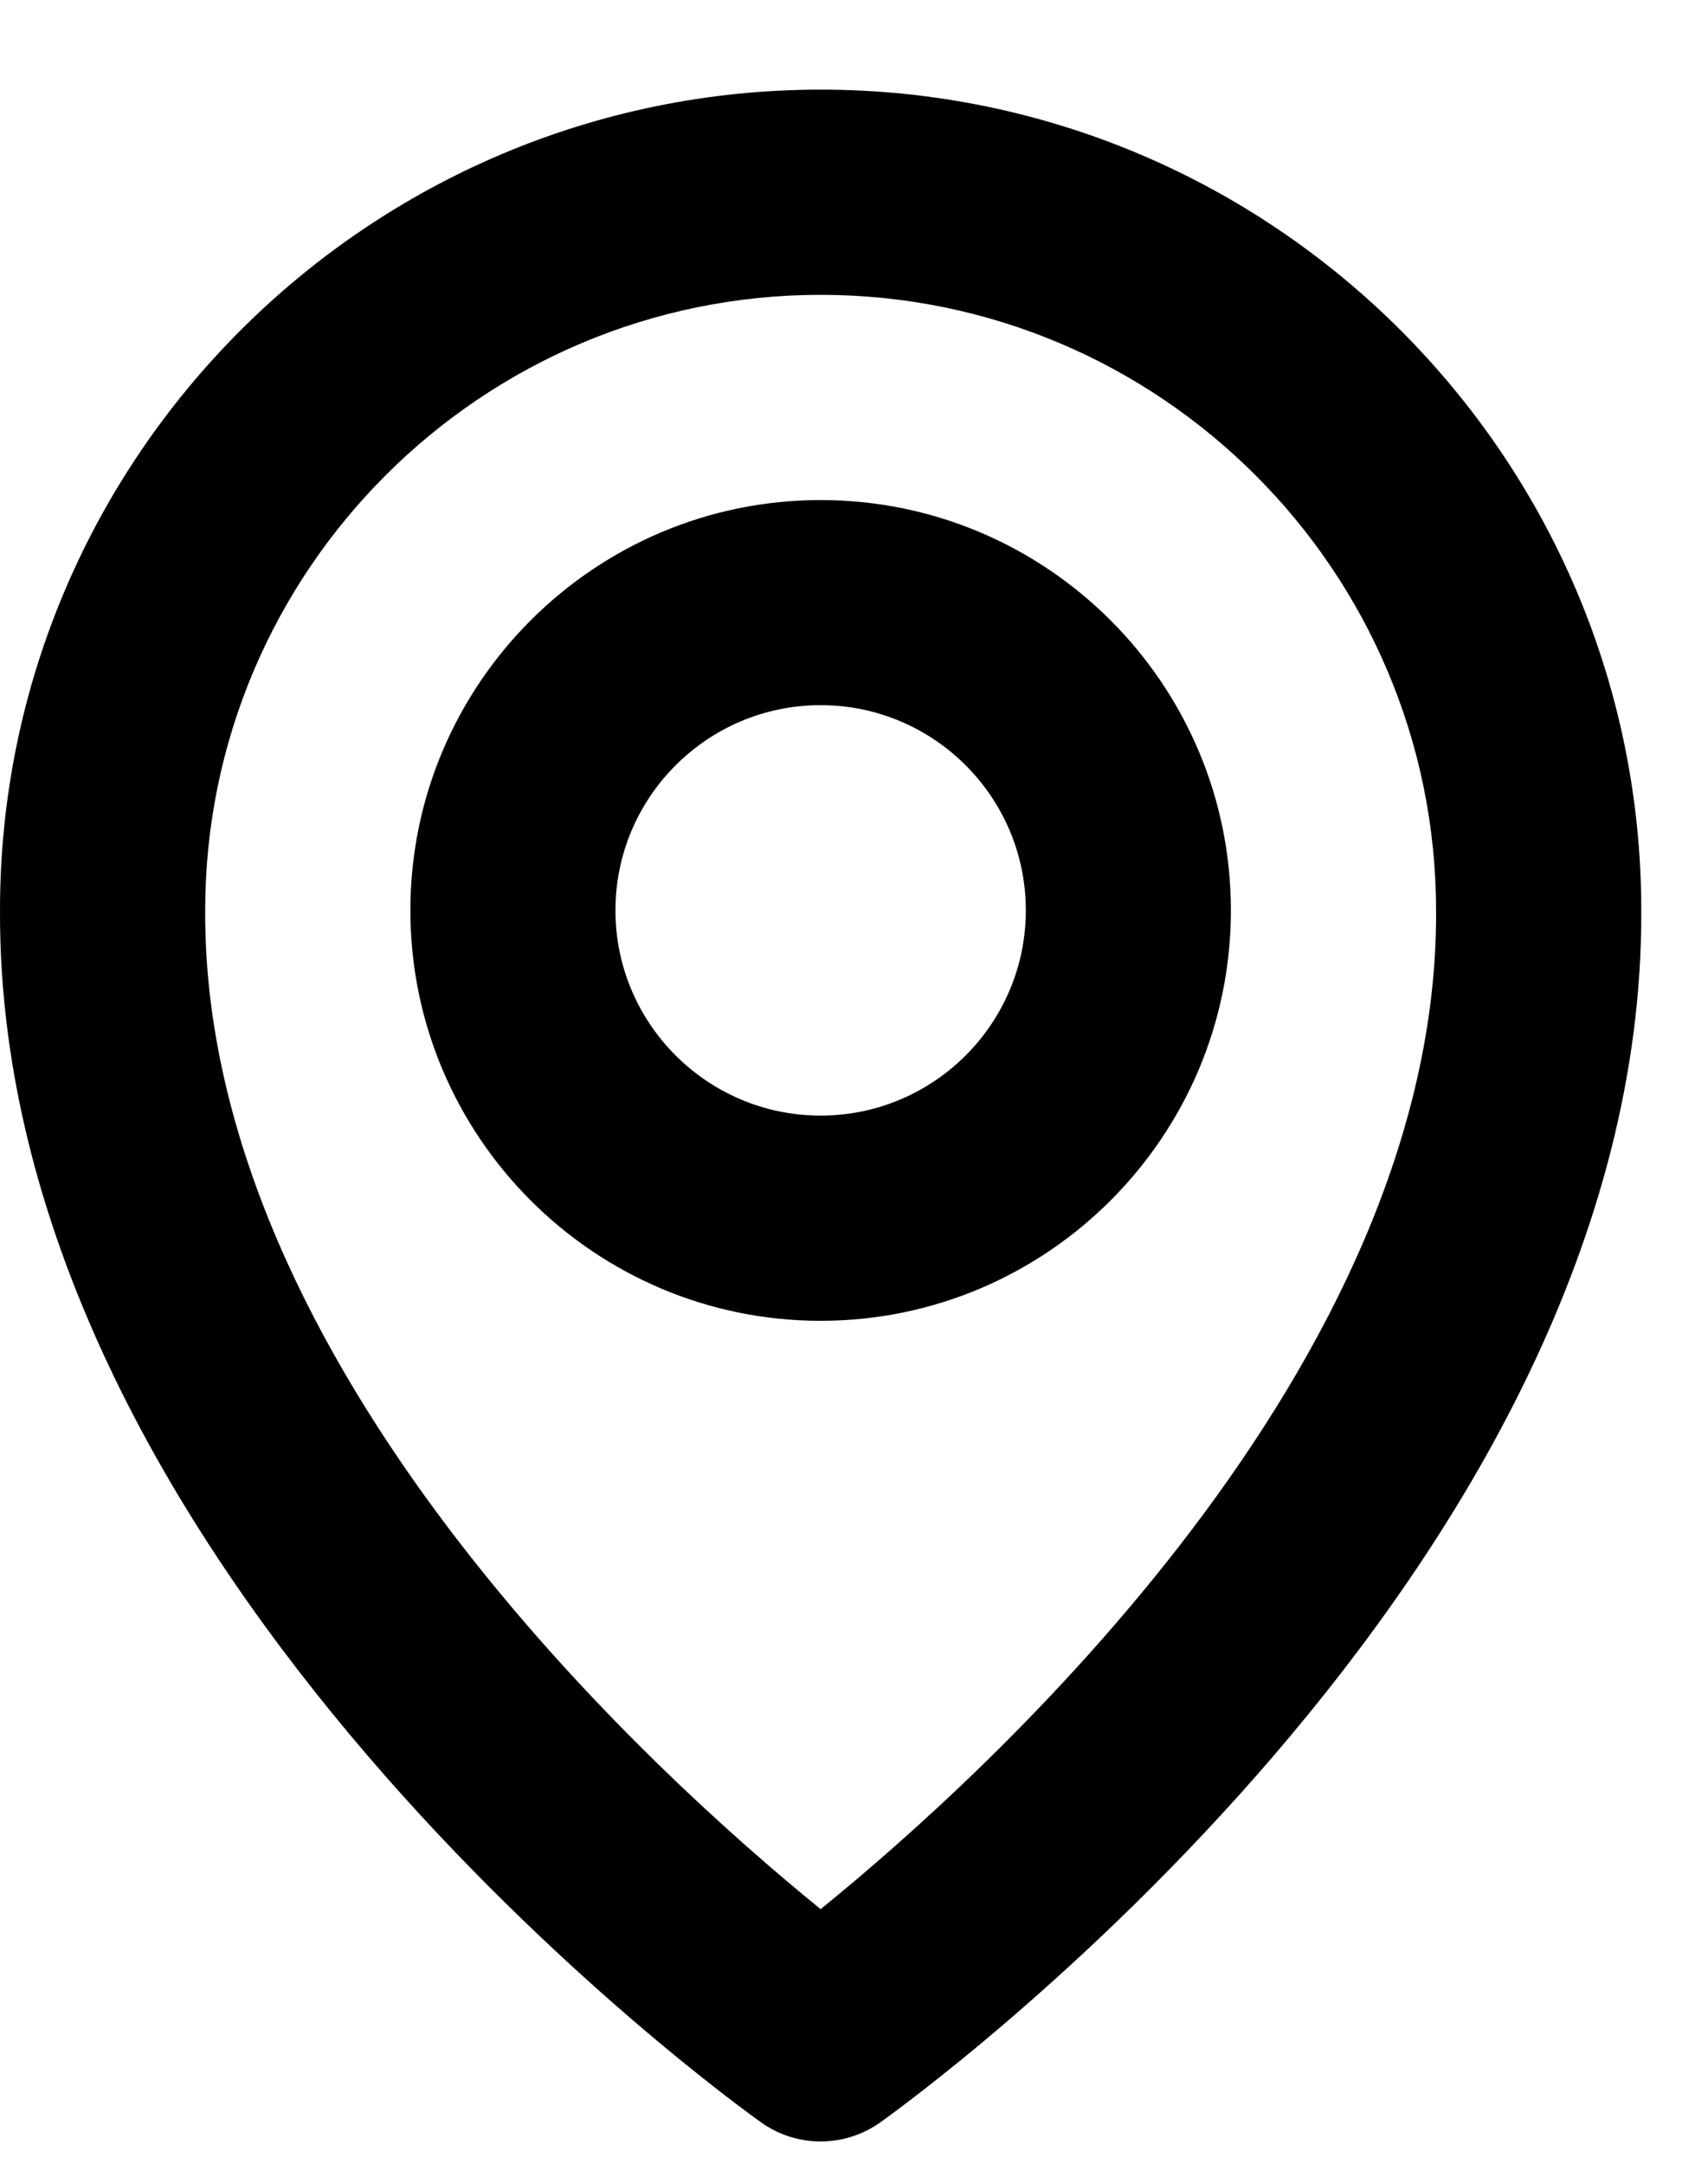
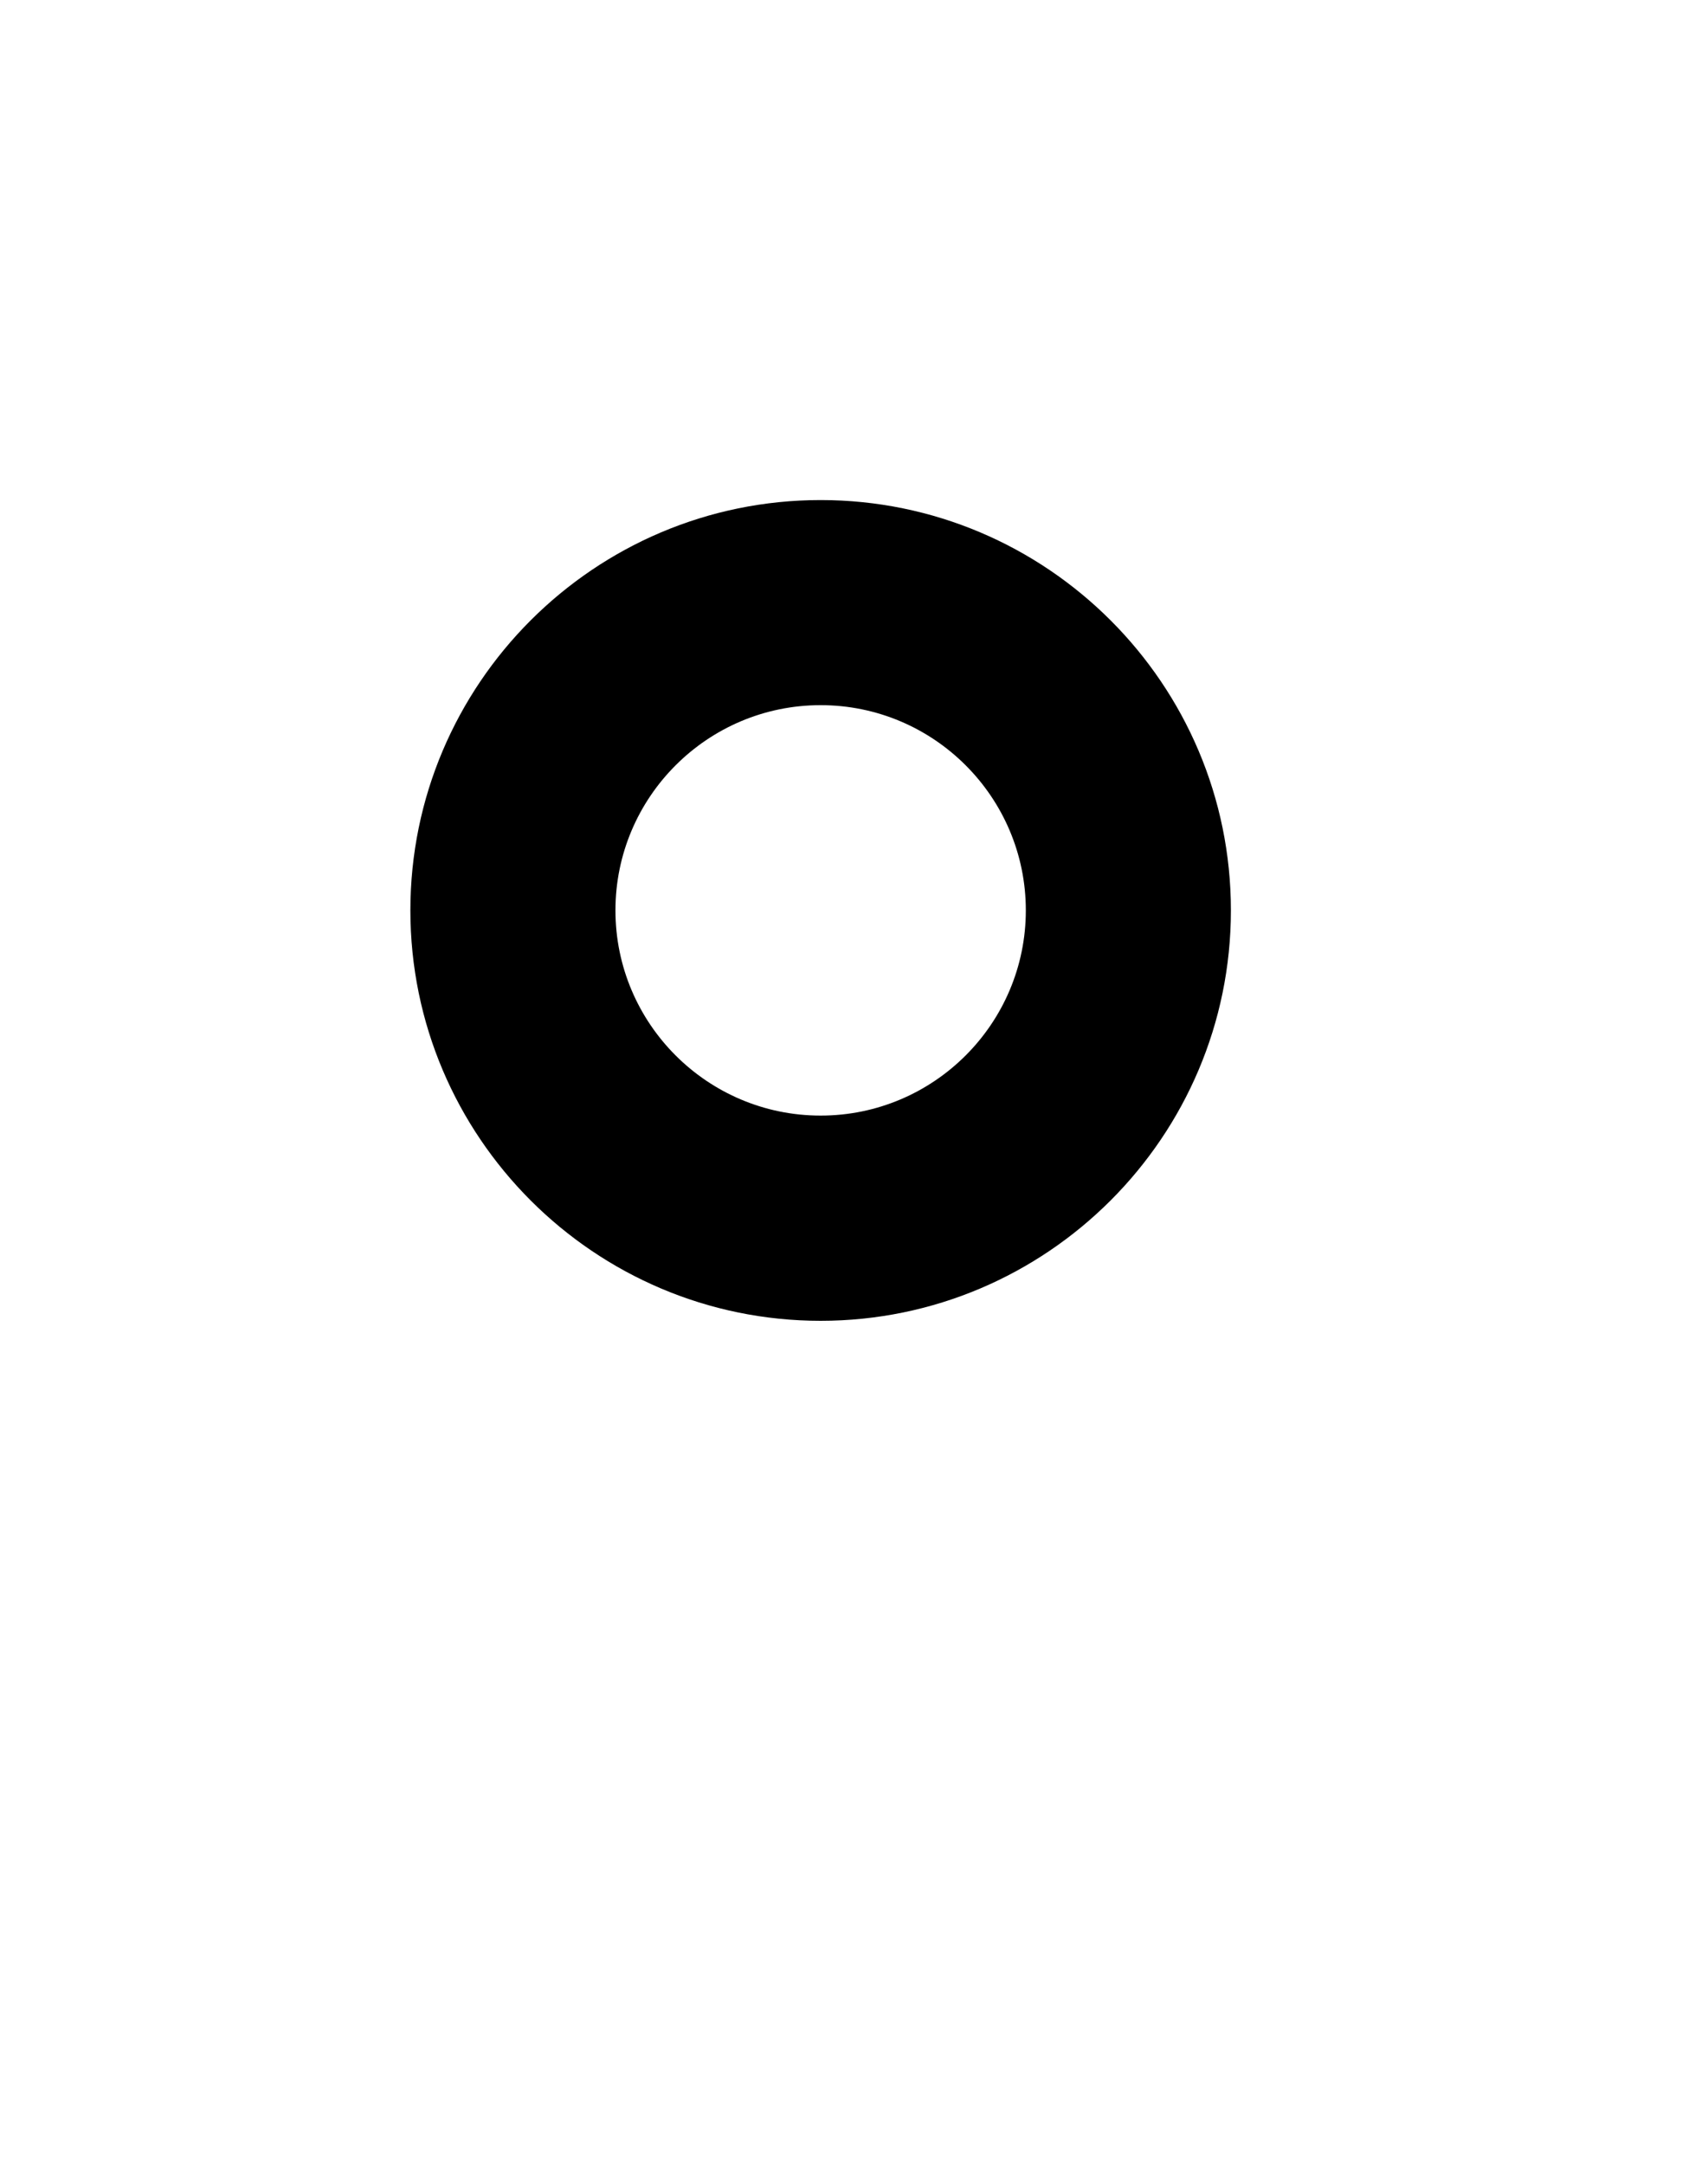
<svg xmlns="http://www.w3.org/2000/svg" width="15" height="19" viewBox="0 0 15 19" fill="none">
  <path d="M7.207 11.598C9.194 11.598 10.81 9.981 10.81 7.994C10.81 6.007 9.194 4.391 7.207 4.391C5.22 4.391 3.604 6.007 3.604 7.994C3.604 9.981 5.22 11.598 7.207 11.598ZM7.207 6.192C8.201 6.192 9.009 7 9.009 7.994C9.009 8.988 8.201 9.796 7.207 9.796C6.213 9.796 5.405 8.988 5.405 7.994C5.405 7 6.213 6.192 7.207 6.192Z" fill="black" />
-   <path d="M6.685 18.637C6.837 18.746 7.02 18.804 7.207 18.804C7.394 18.804 7.577 18.746 7.73 18.637C8.003 18.443 14.44 13.796 14.414 7.994C14.414 4.02 11.181 0.787 7.207 0.787C3.233 0.787 7.93103e-05 4.02 7.93103e-05 7.99C-0.026 13.796 6.411 18.443 6.685 18.637ZM7.207 2.589C10.188 2.589 12.612 5.013 12.612 7.999C12.631 11.997 8.659 15.587 7.207 16.764C5.756 15.586 1.783 11.995 1.802 7.994C1.802 5.013 4.226 2.589 7.207 2.589Z" fill="black" />
</svg>